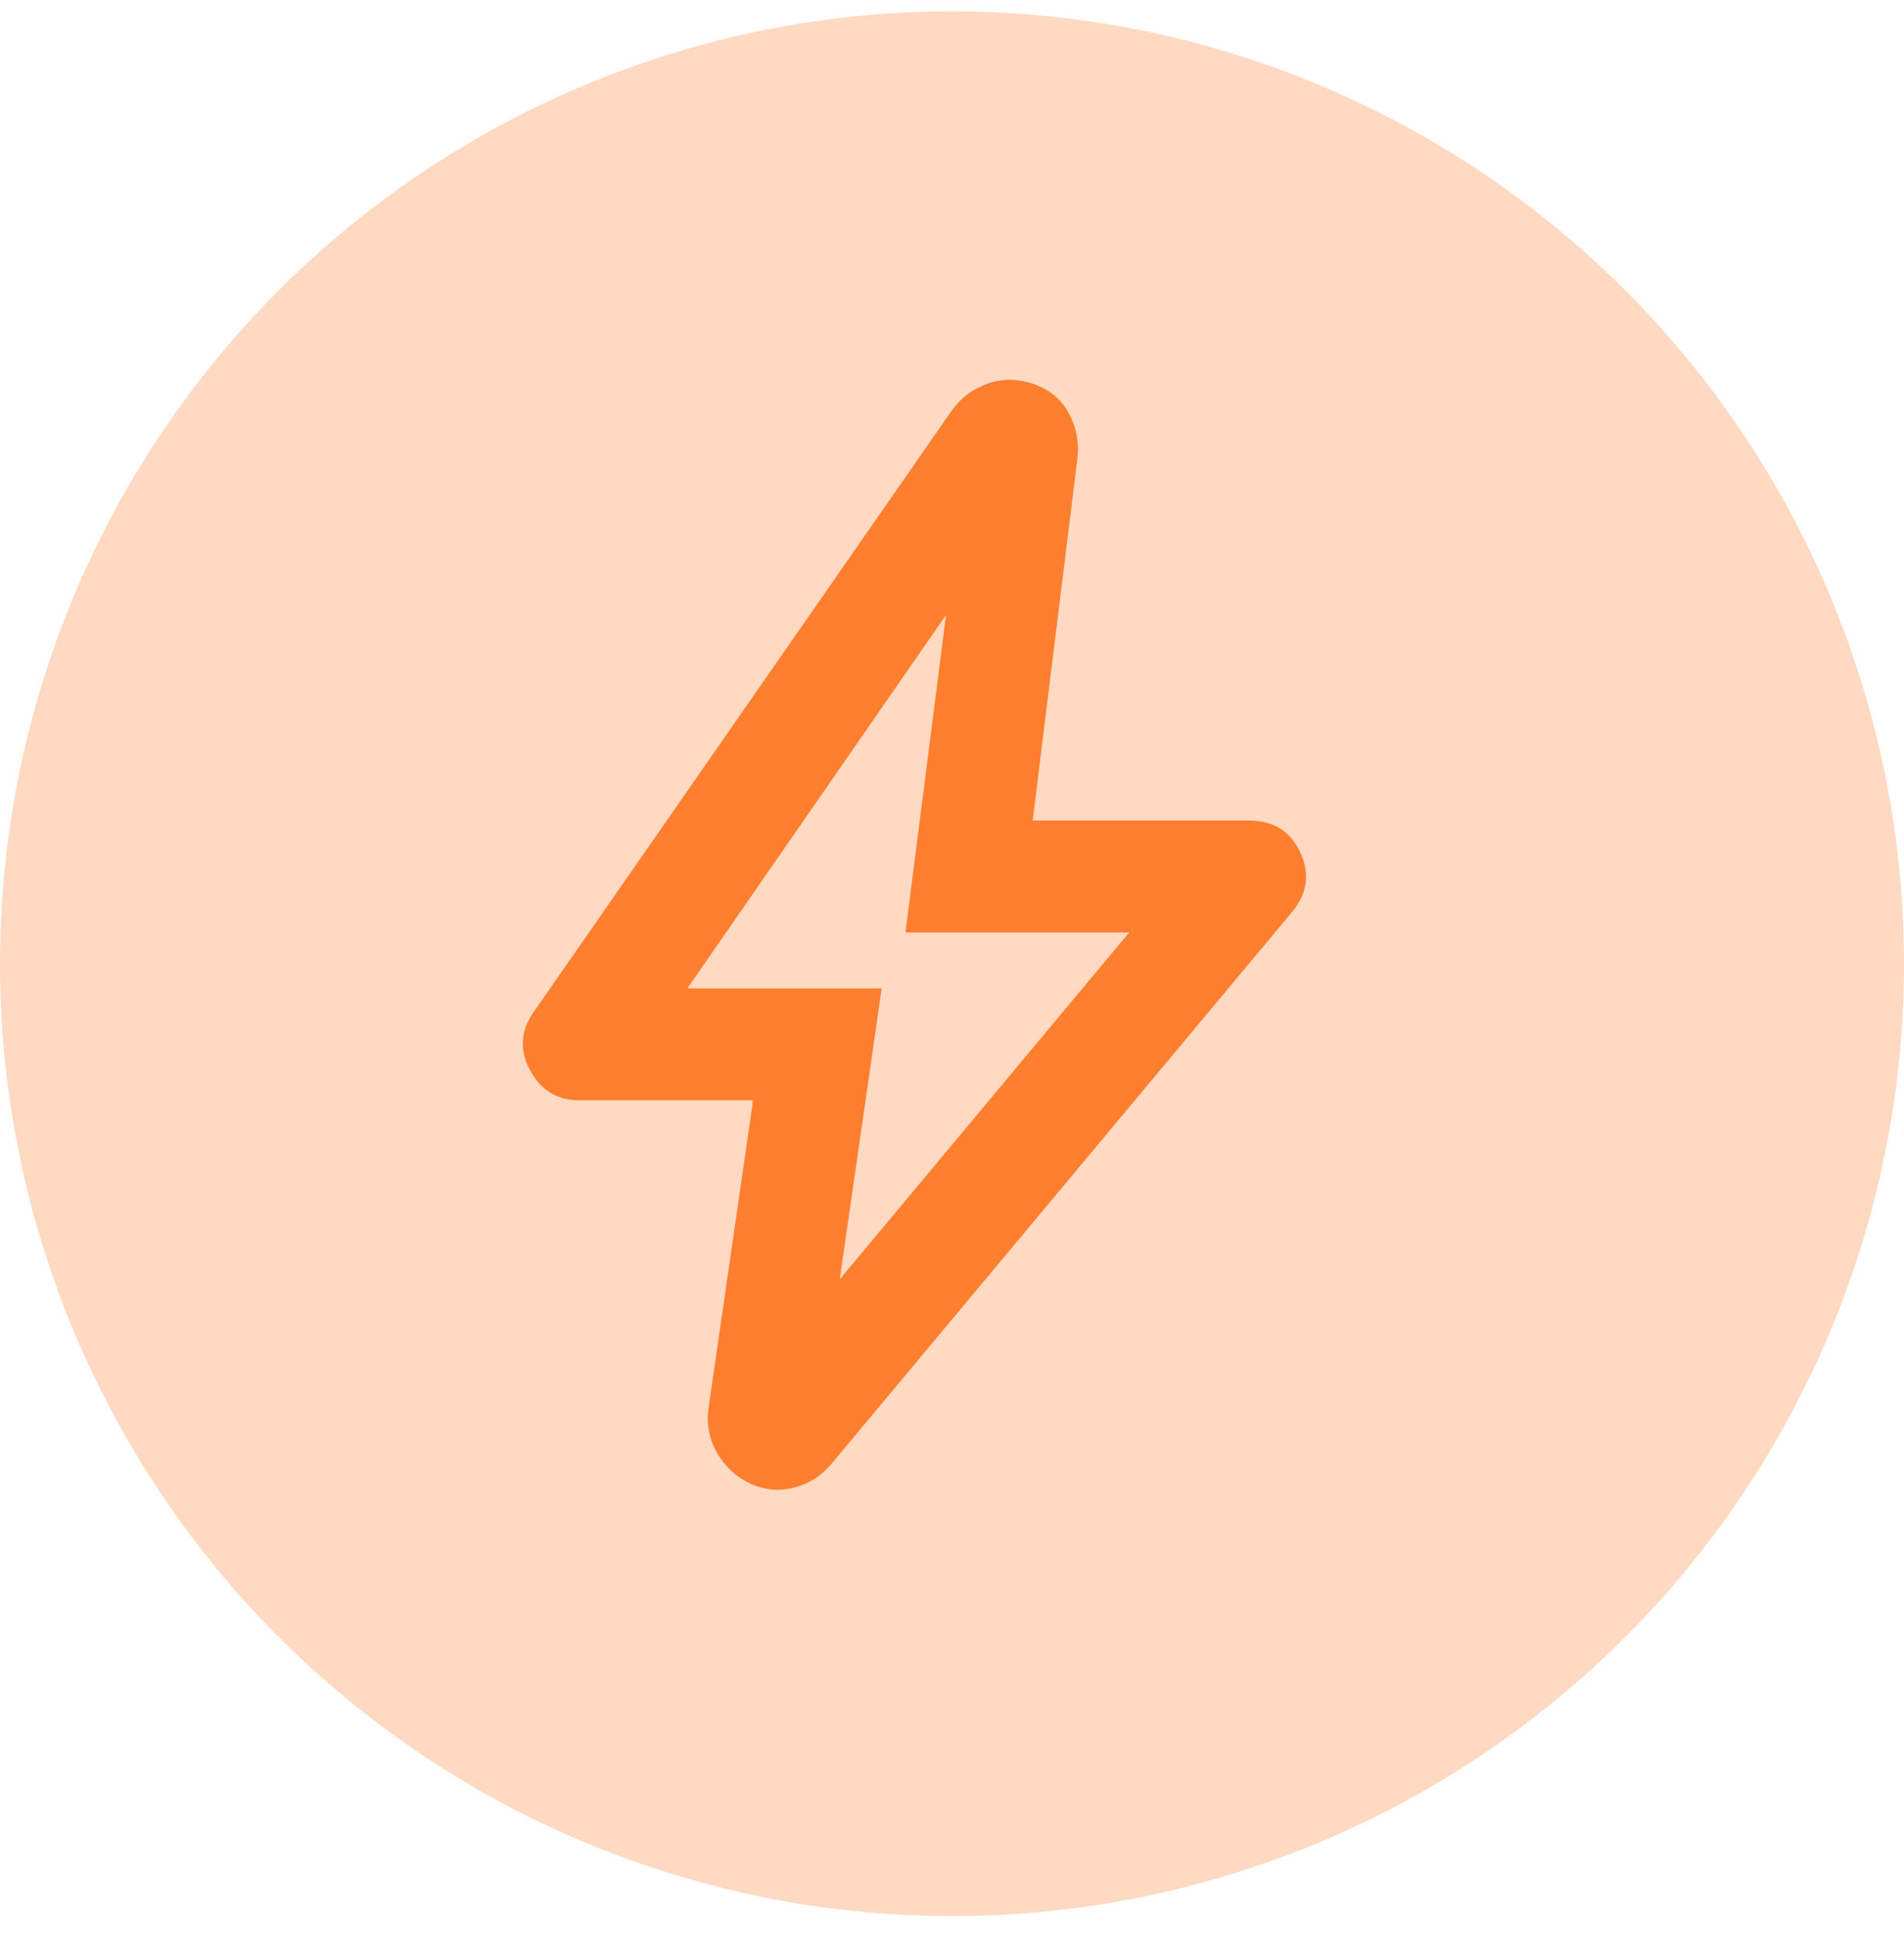
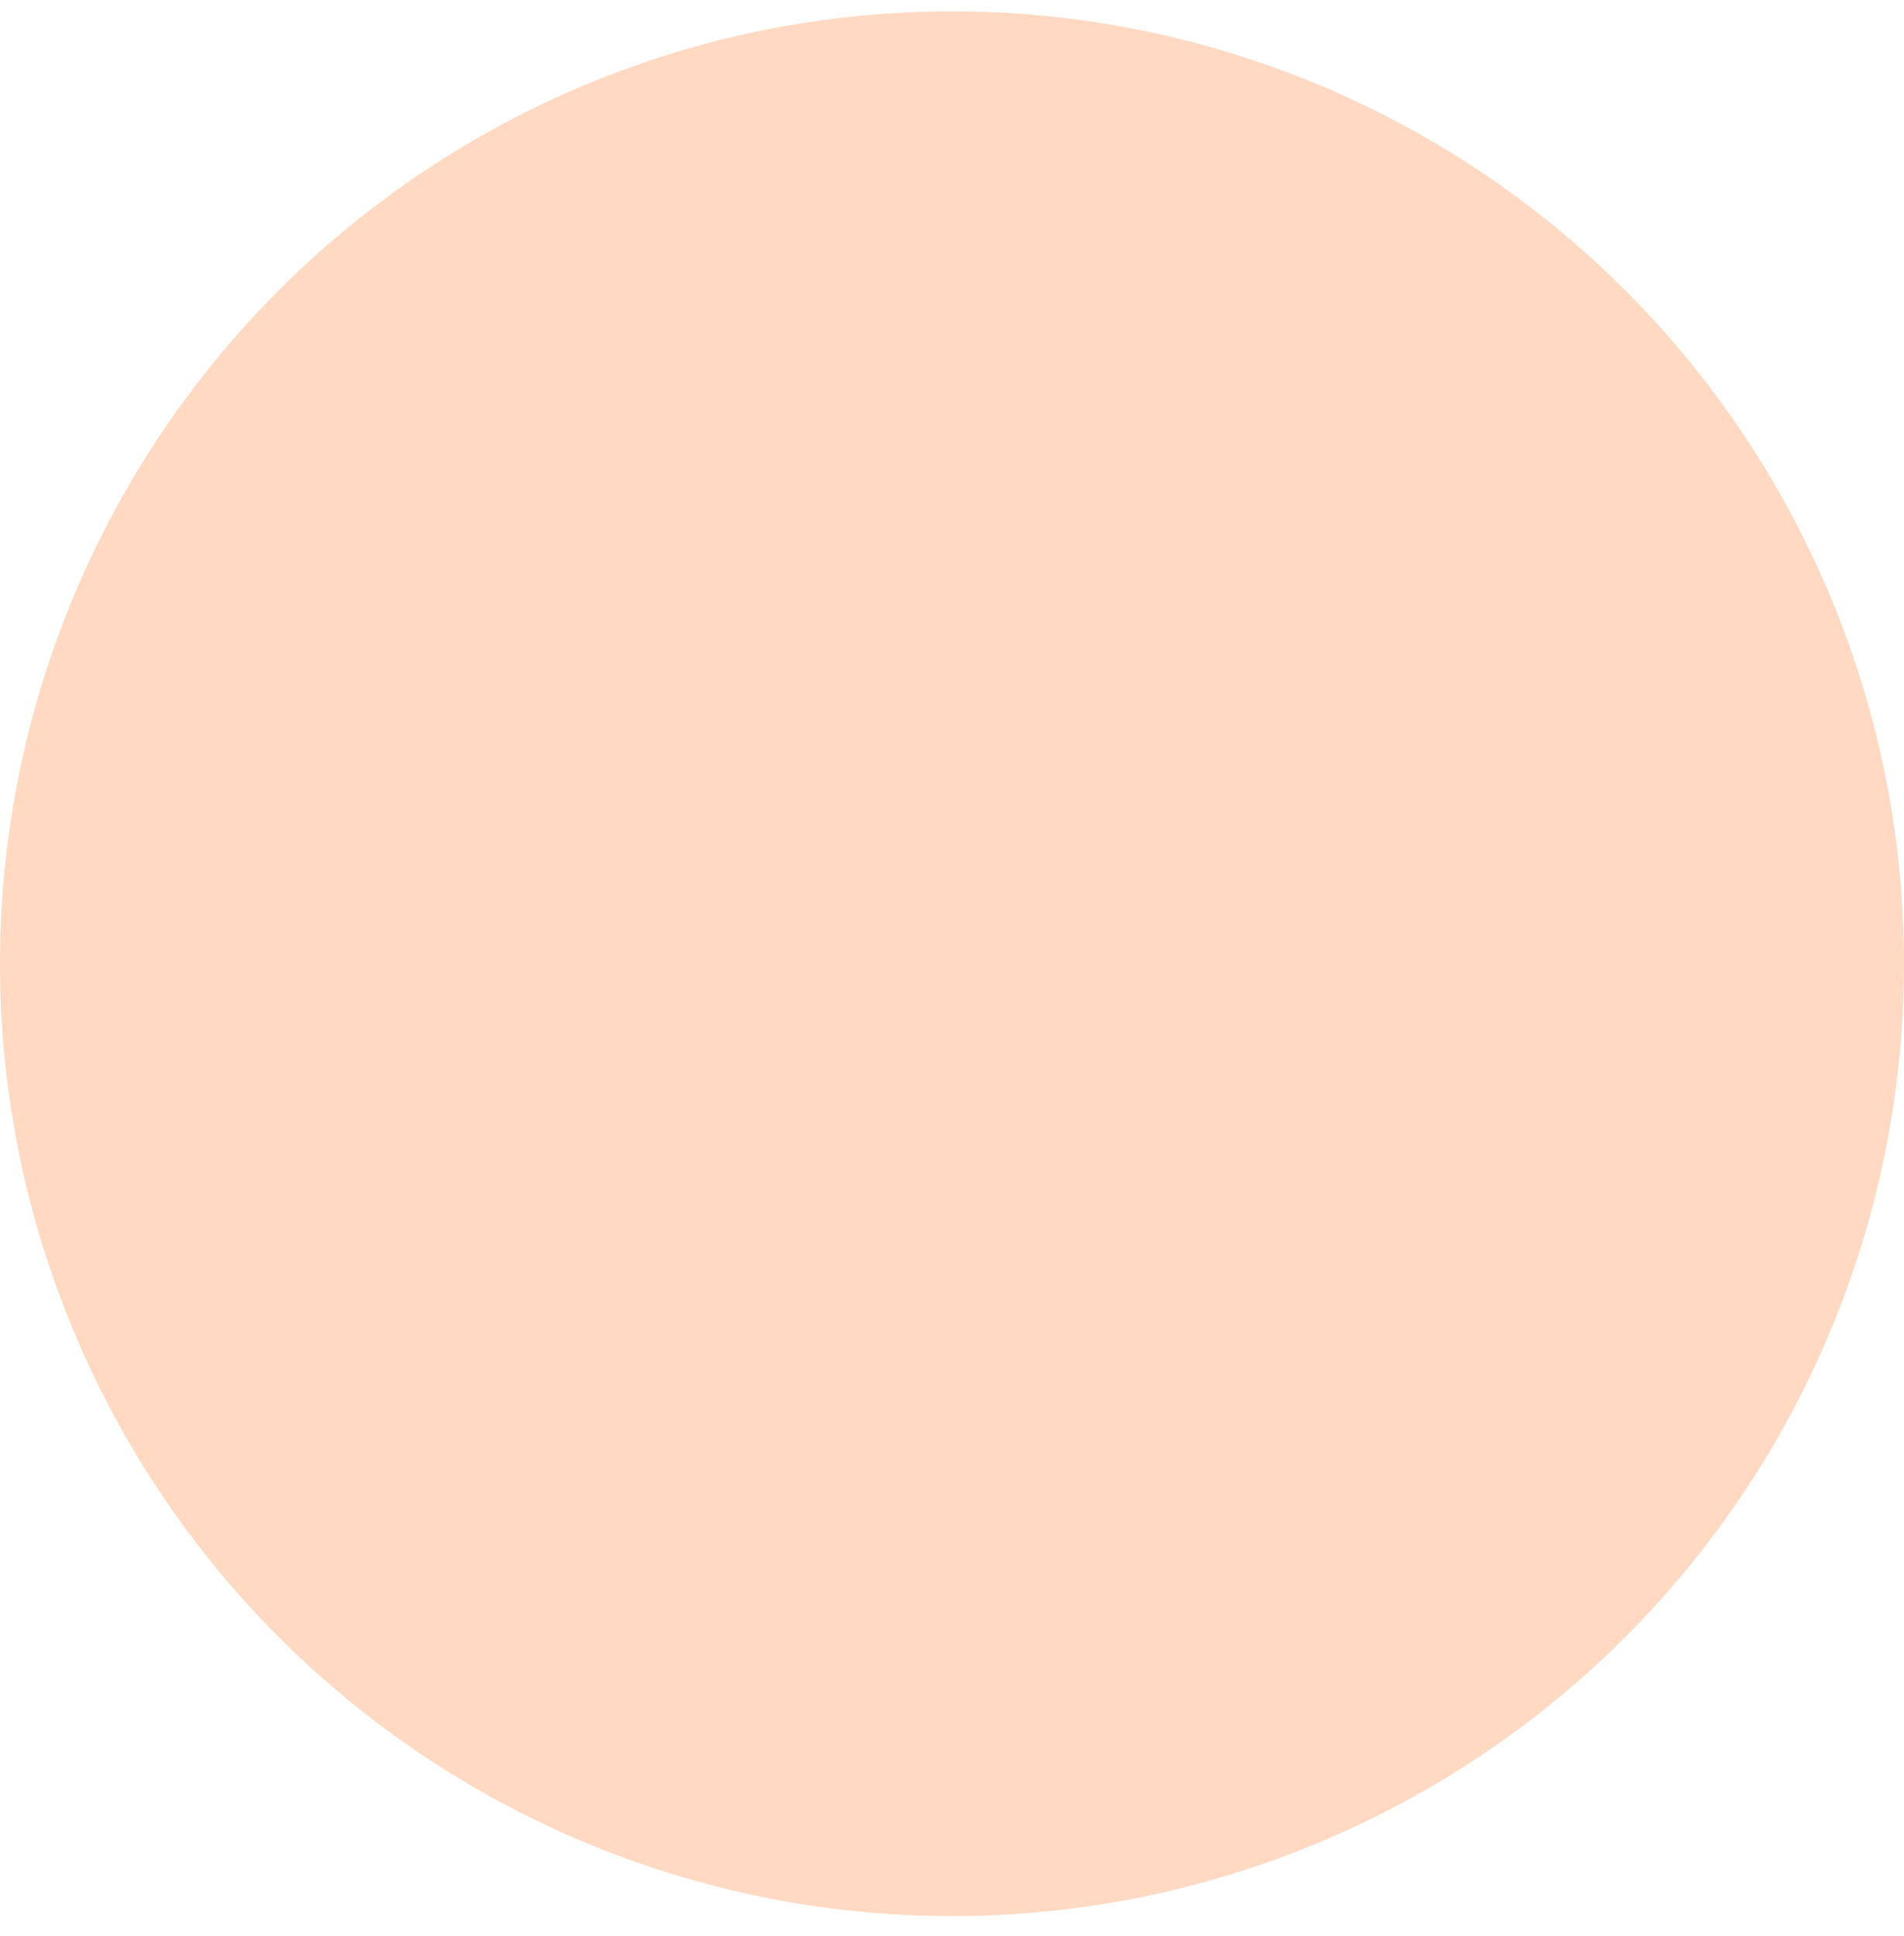
<svg xmlns="http://www.w3.org/2000/svg" width="61" height="62" viewBox="0 0 61 62" fill="none">
  <circle cx="30.5" cy="30.863" r="30.5" fill="#FF7F2F" fill-opacity="0.29" />
-   <path d="M26.904 40.971L36.175 29.863H29.009L30.308 19.695L22.021 31.654H28.247L26.904 40.971ZM24.127 35.238H18.572C17.856 35.238 17.326 34.917 16.982 34.275C16.639 33.633 16.676 33.013 17.094 32.416L30.487 13.155C30.786 12.737 31.174 12.446 31.652 12.282C32.129 12.118 32.622 12.125 33.13 12.304C33.637 12.483 34.011 12.797 34.249 13.245C34.488 13.693 34.578 14.171 34.518 14.678L33.085 26.279H40.028C40.804 26.279 41.349 26.623 41.663 27.309C41.976 27.996 41.879 28.638 41.371 29.235L26.635 46.883C26.306 47.272 25.903 47.526 25.425 47.645C24.948 47.764 24.485 47.72 24.037 47.511C23.589 47.301 23.238 46.98 22.984 46.547C22.731 46.114 22.634 45.644 22.693 45.137L24.127 35.238Z" fill="#FF7F2F" />
</svg>